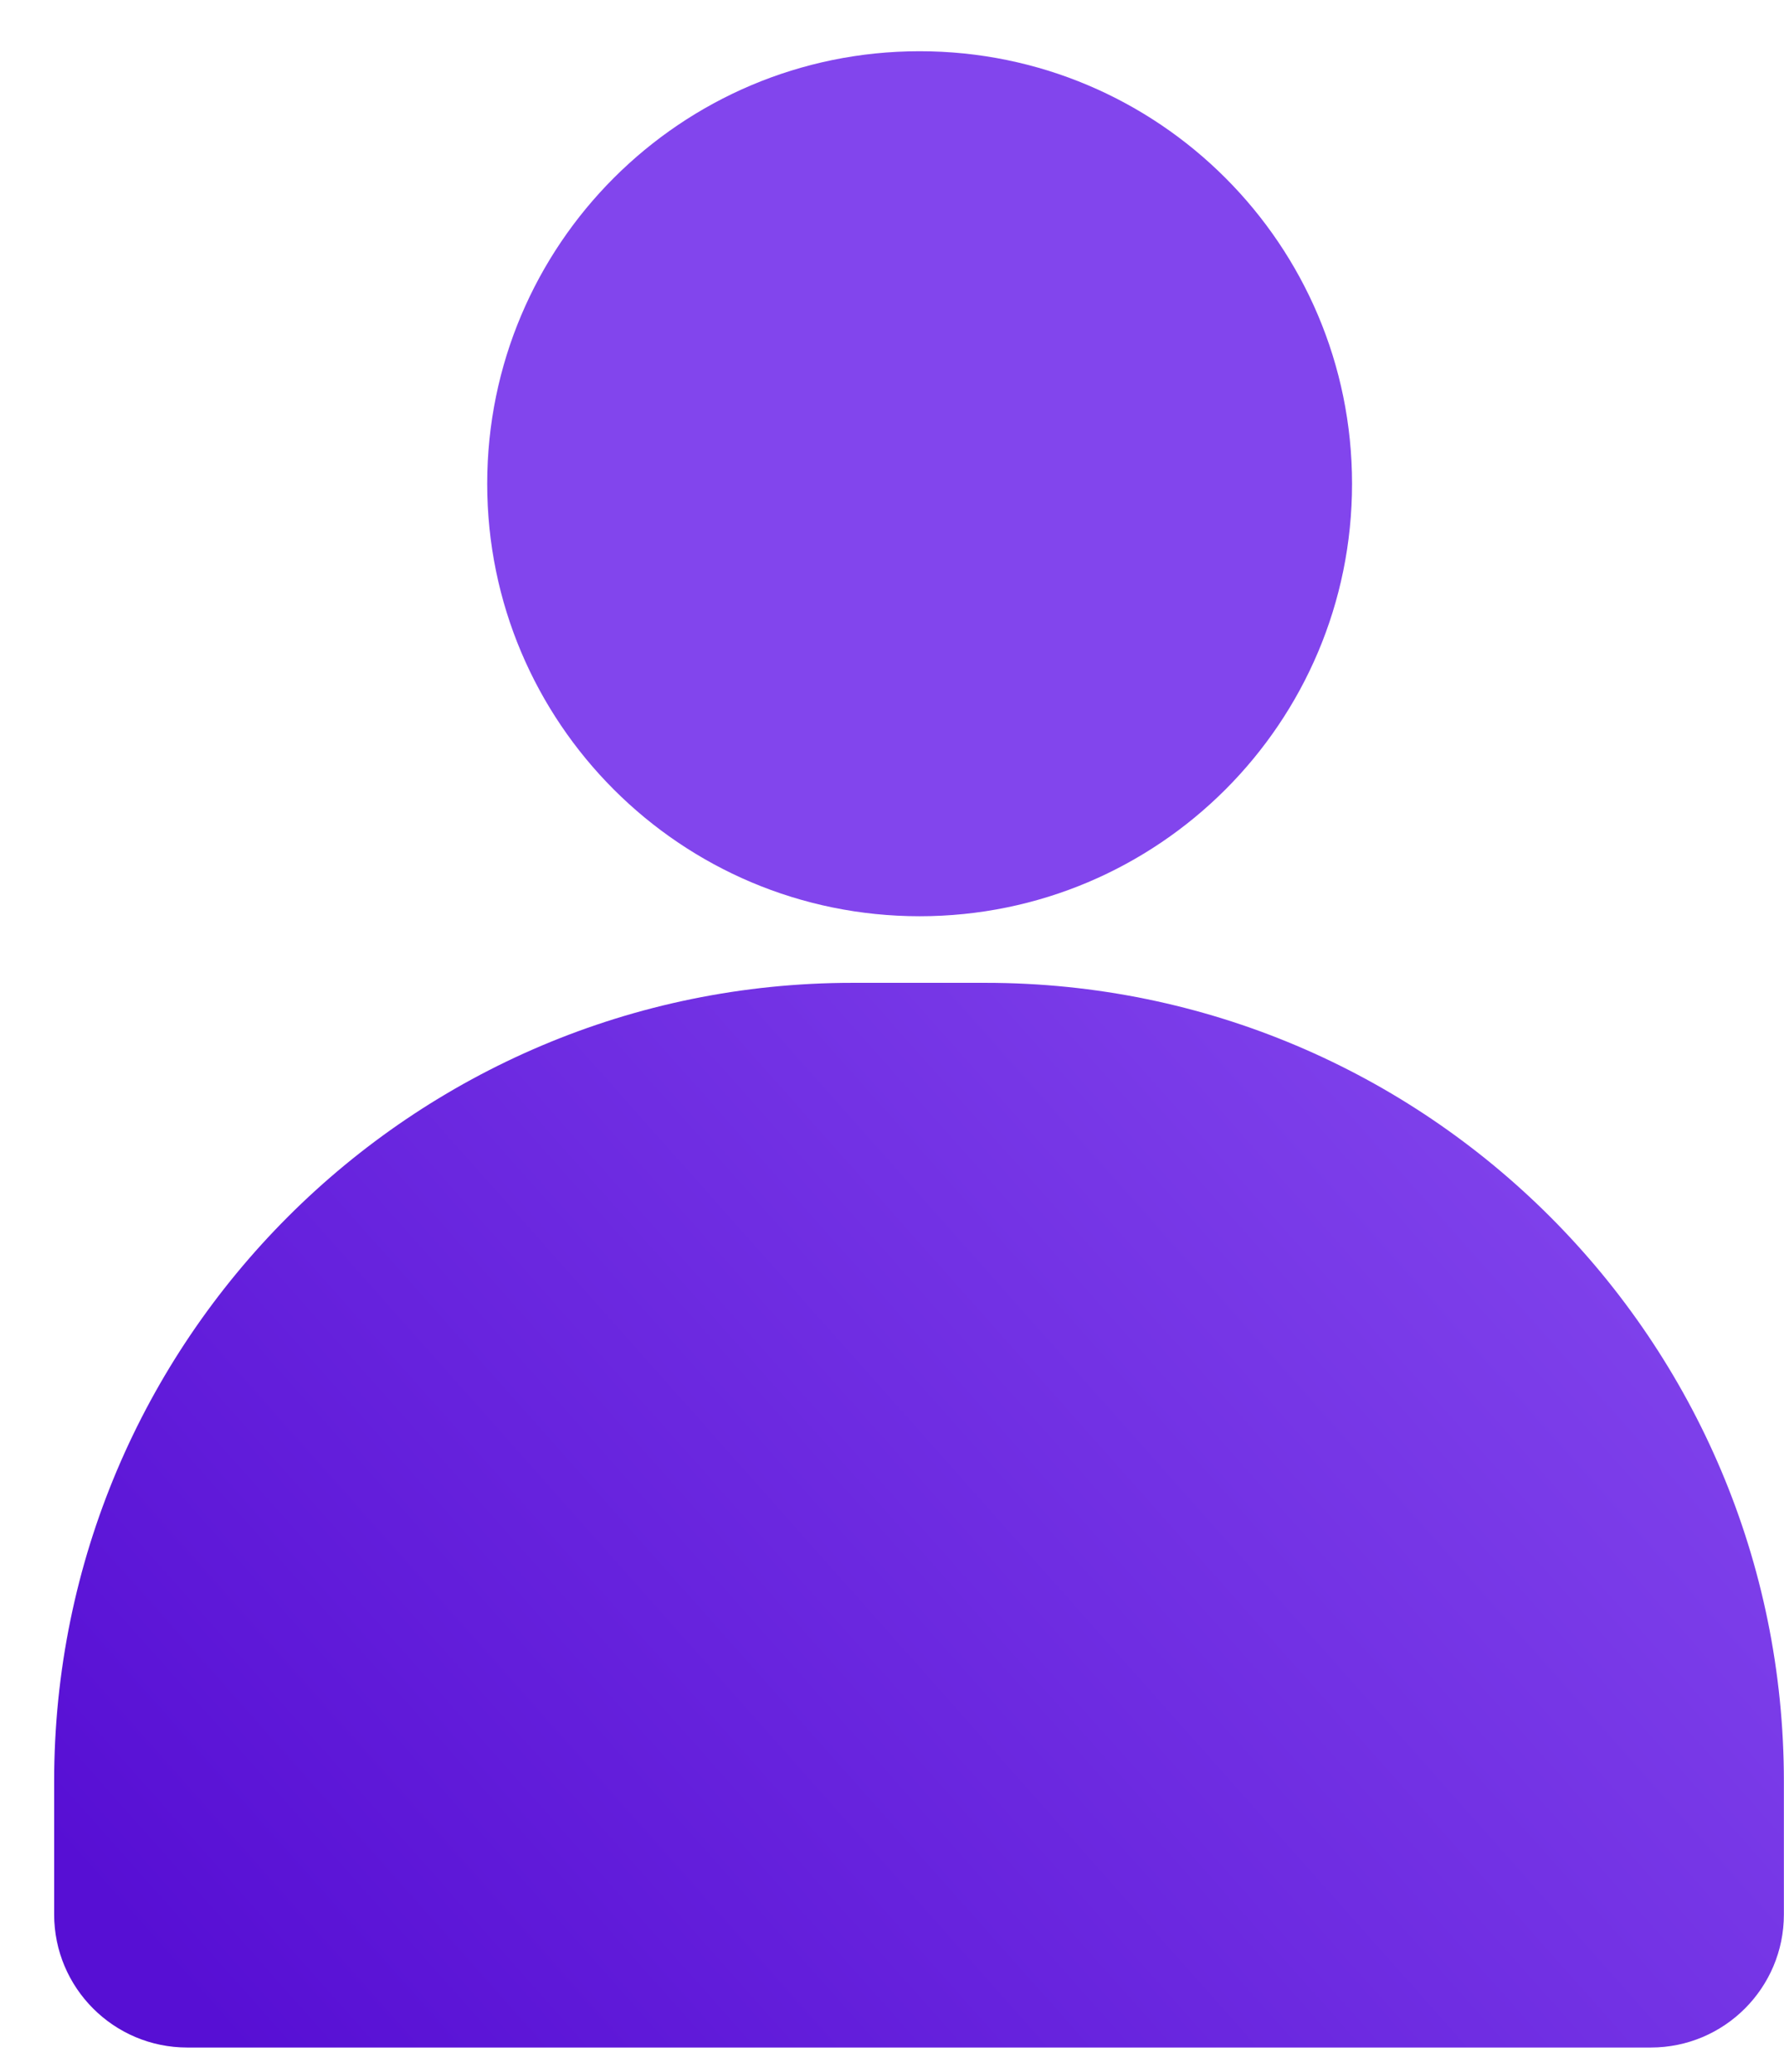
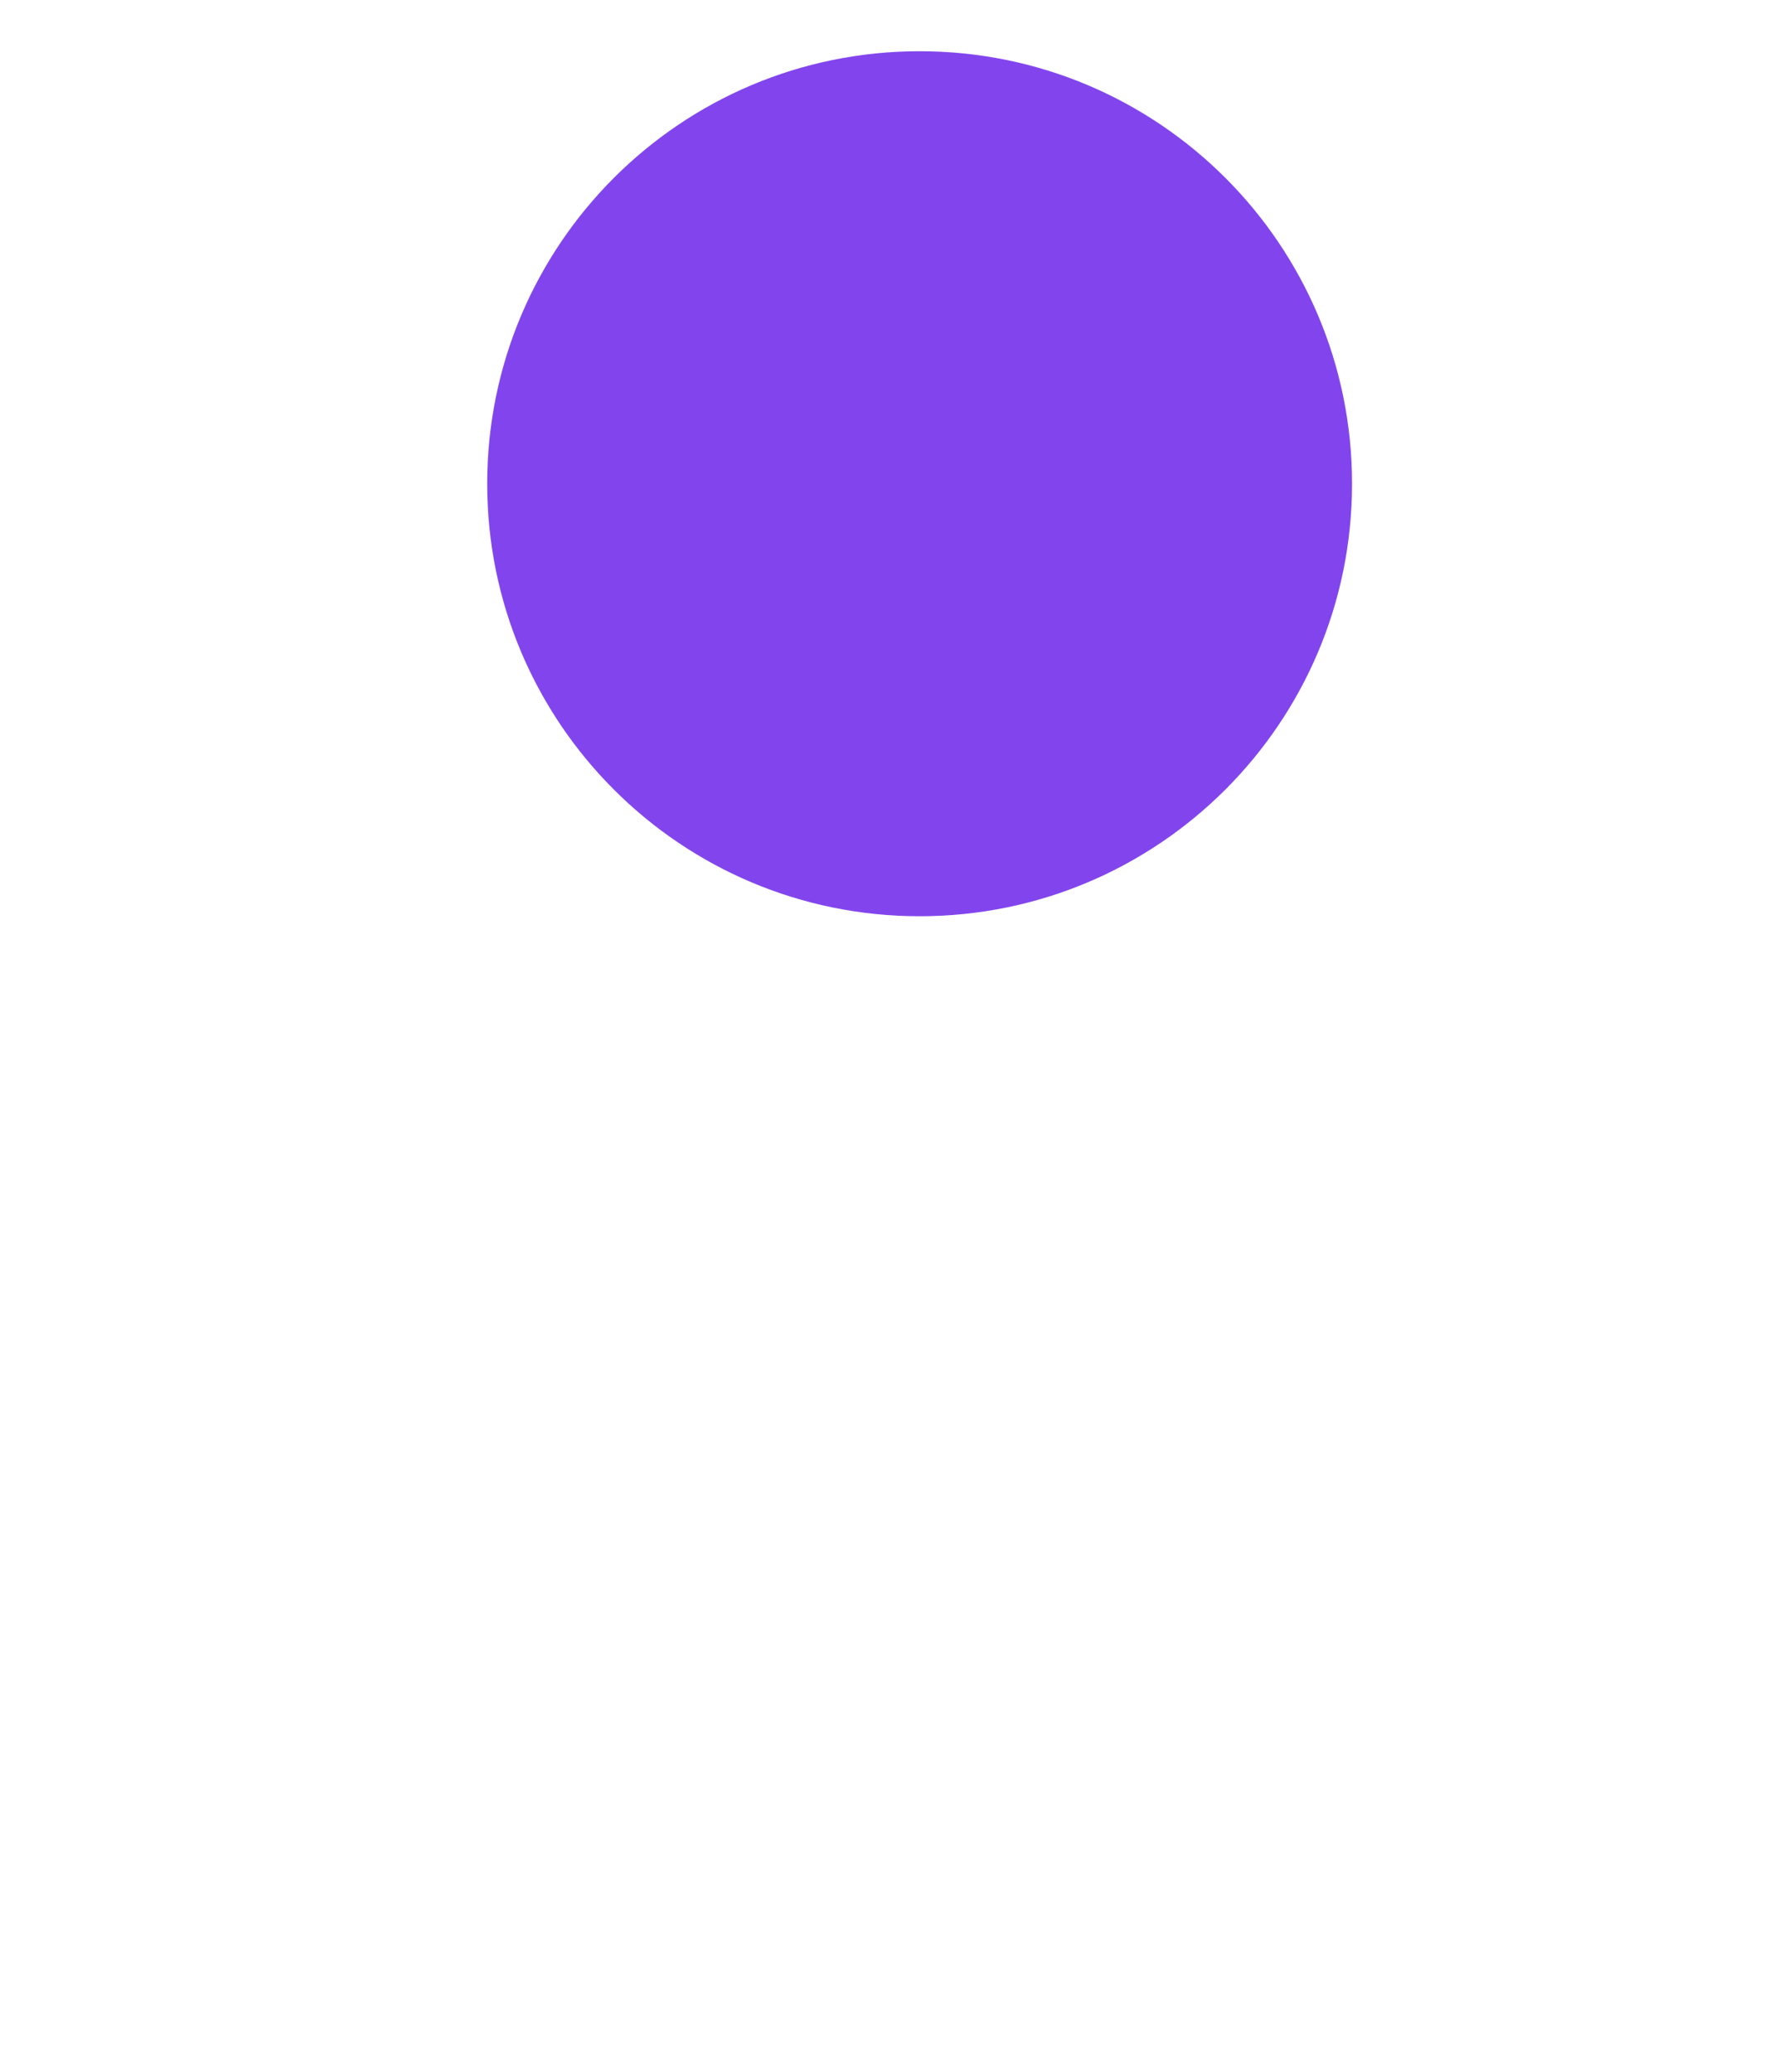
<svg xmlns="http://www.w3.org/2000/svg" width="31" height="36" viewBox="0 0 31 36" fill="none">
-   <path d="M0.941 30.947C0.941 23.286 7.152 17.075 14.814 17.075H17.126C24.788 17.075 30.998 23.286 30.998 30.947V33.26C30.998 34.536 29.963 35.572 28.686 35.572H3.253C1.977 35.572 0.941 34.536 0.941 33.26V30.947Z" fill="url(#paint0_linear_2781_32130)" />
-   <path d="M23.494 8.404C23.494 12.554 20.13 15.918 15.98 15.918C11.83 15.918 8.466 12.554 8.466 8.404C8.466 4.254 11.83 0.89 15.98 0.89C20.13 0.89 23.494 4.254 23.494 8.404Z" fill="#8245ED" />
+   <path d="M23.494 8.404C23.494 12.554 20.13 15.918 15.98 15.918C11.83 15.918 8.466 12.554 8.466 8.404C8.466 4.254 11.83 0.89 15.98 0.89C20.13 0.89 23.494 4.254 23.494 8.404" fill="#8245ED" />
  <defs>
    <linearGradient id="paint0_linear_2781_32130" x1="12.502" y1="0.89" x2="-9.455" y2="20.407" gradientUnits="userSpaceOnUse">
      <stop stop-color="#8245ED" />
      <stop offset="1" stop-color="#570FD4" />
    </linearGradient>
  </defs>
</svg>